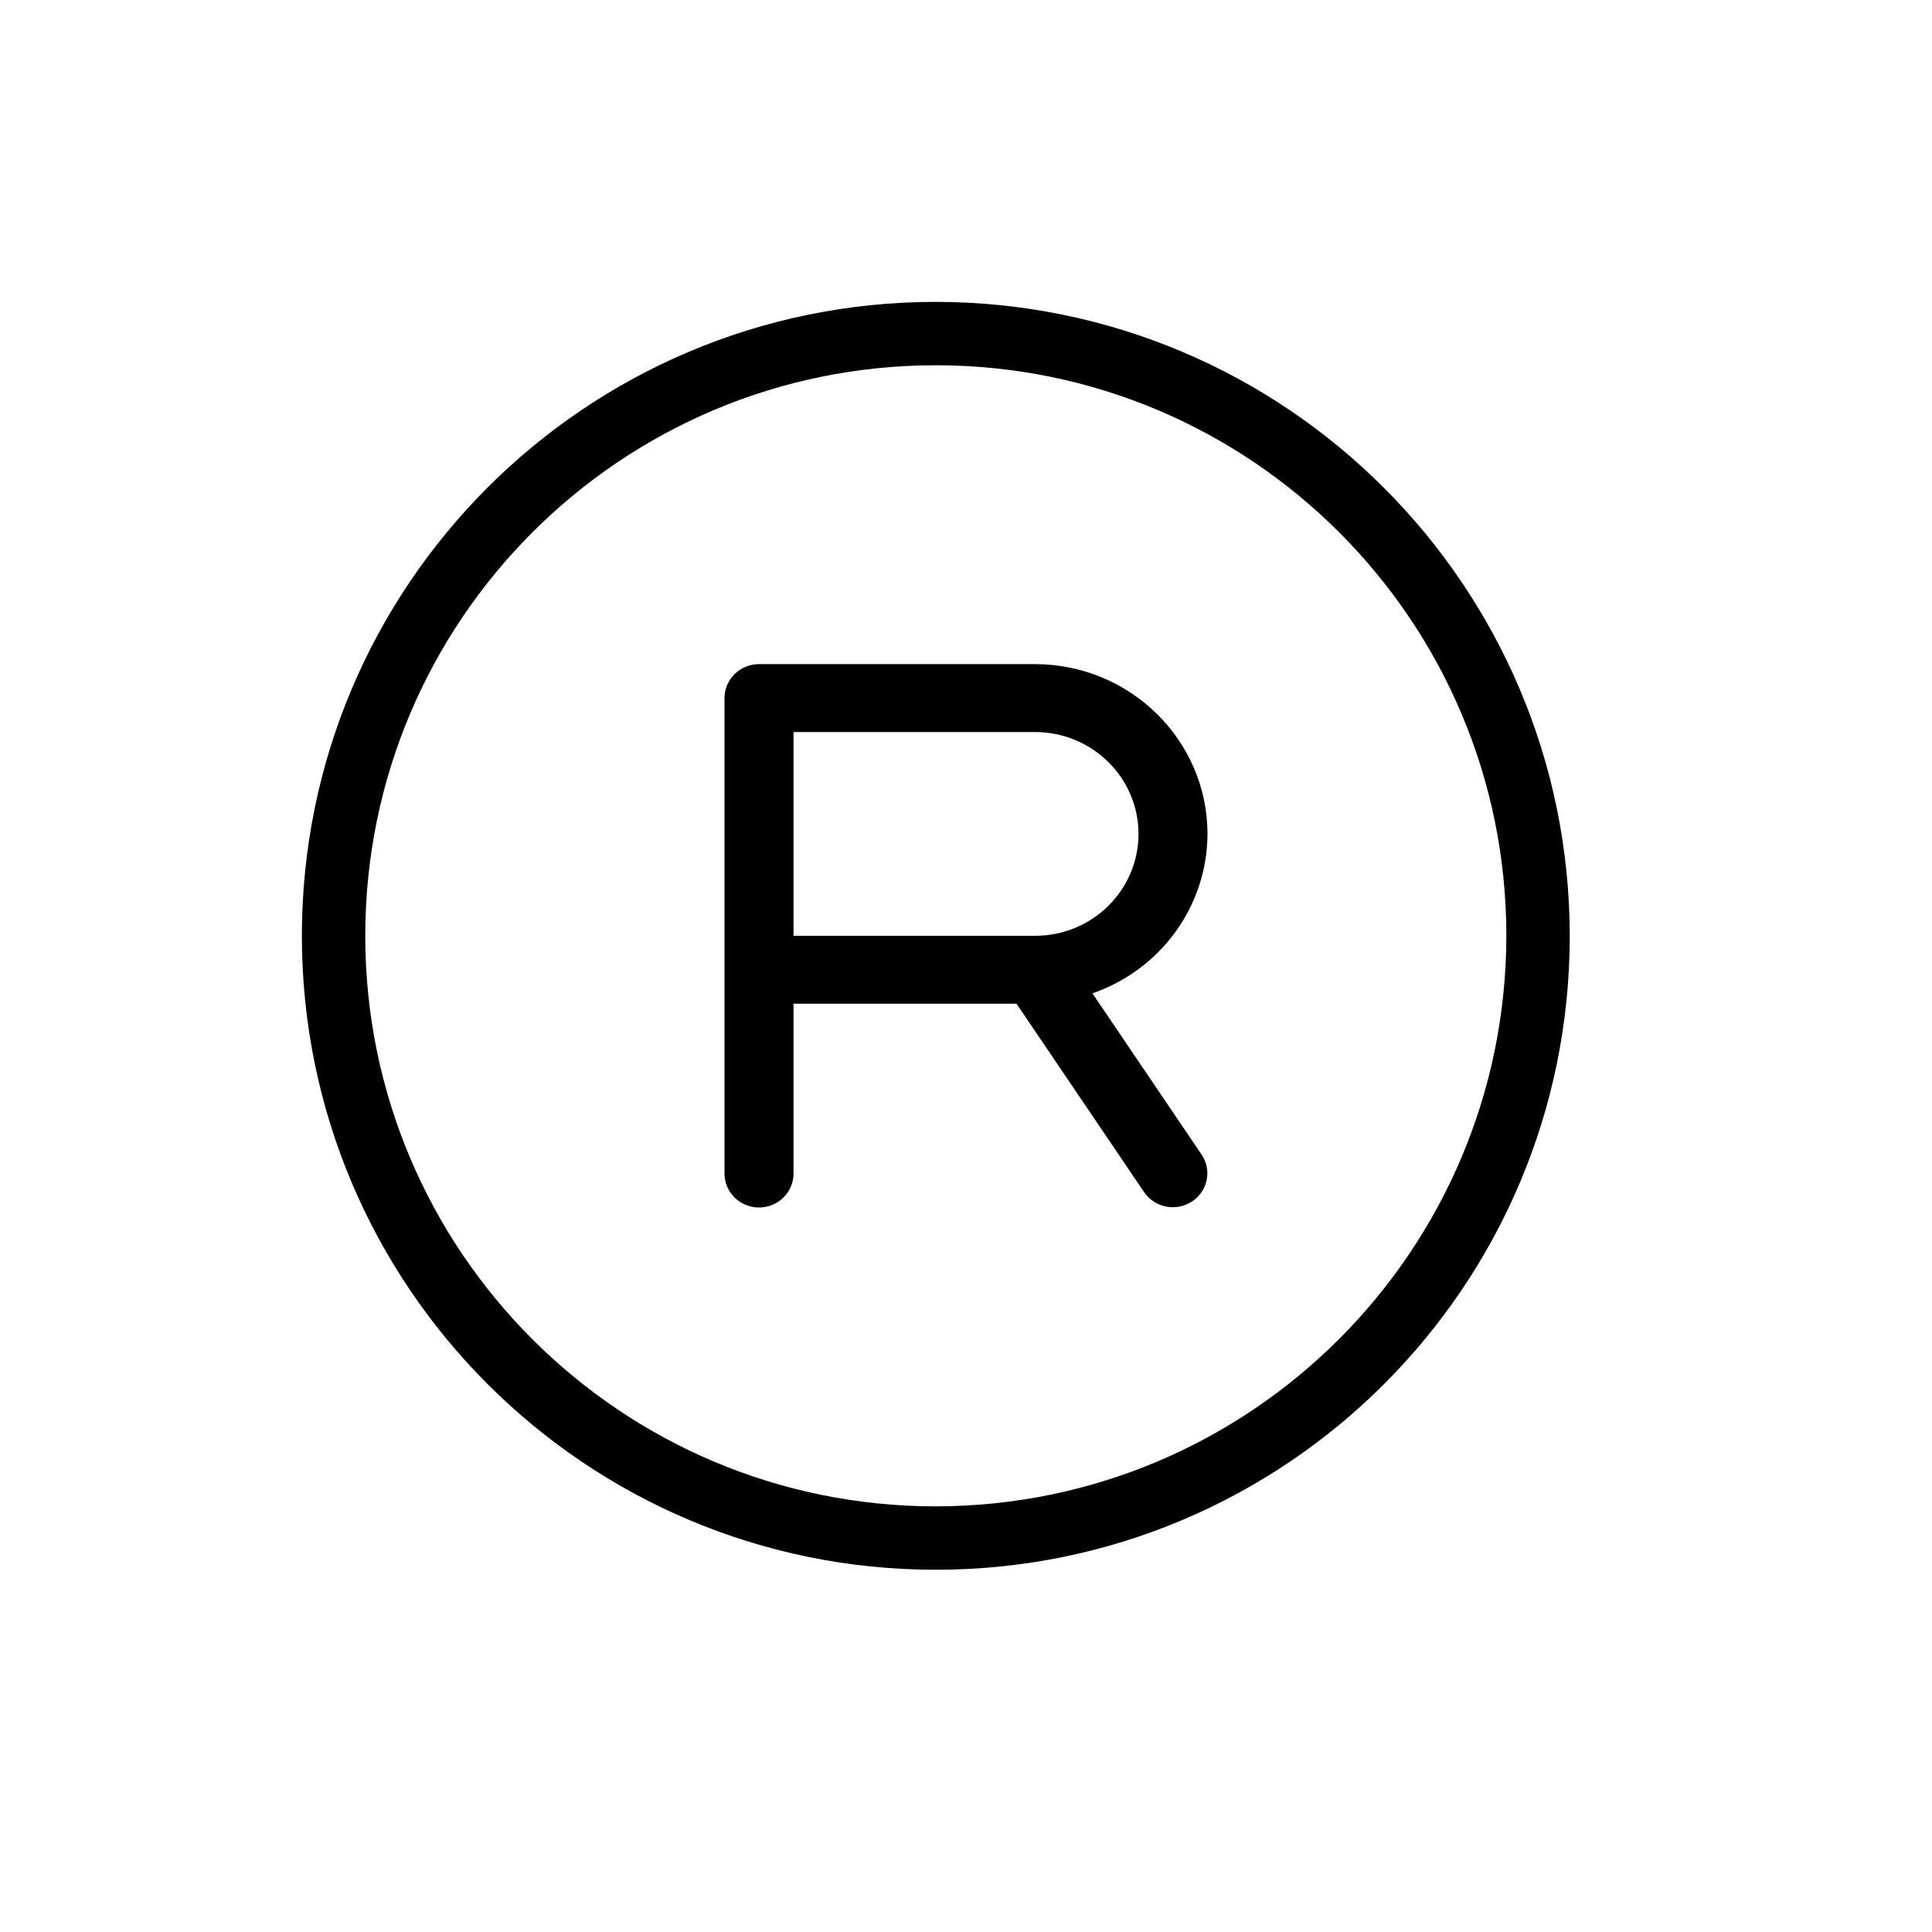
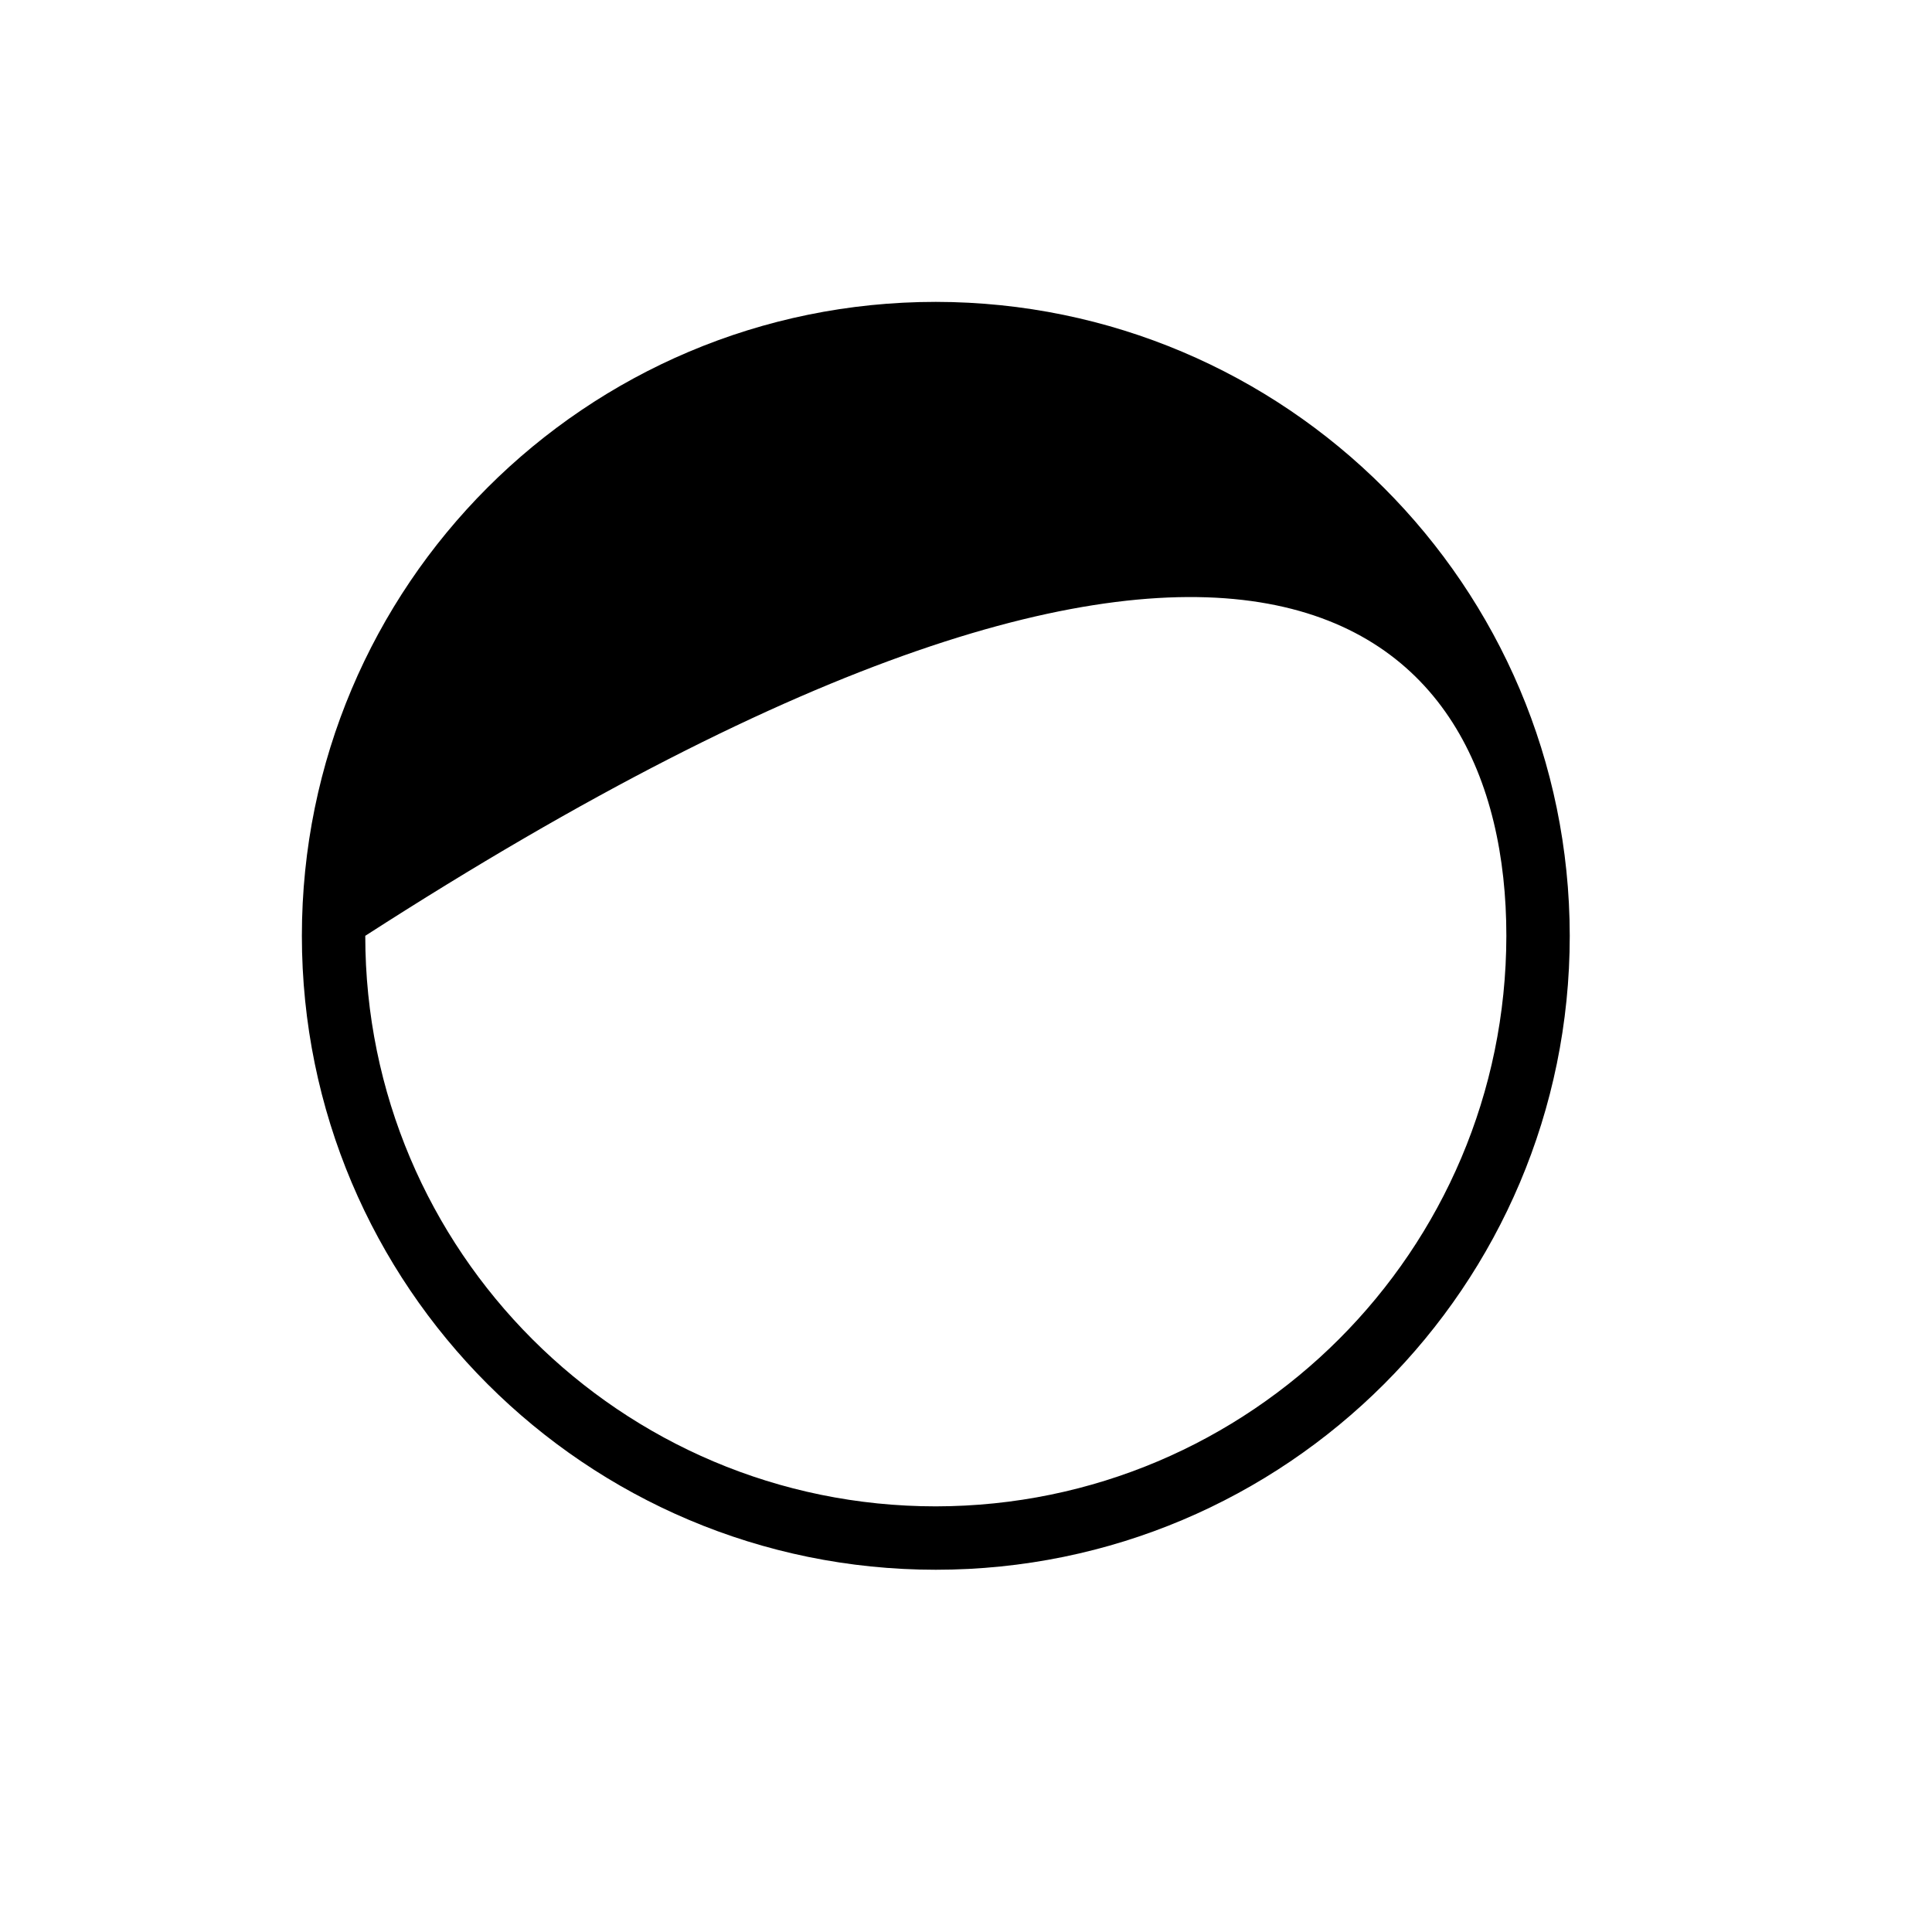
<svg xmlns="http://www.w3.org/2000/svg" width="32" height="32" viewBox="0 0 32 32" fill="none">
-   <path d="M15.5 5C9.701 5 5 9.701 5 15.5C5 21.299 9.701 26 15.5 26C21.299 26 26 21.299 26 15.5C25.994 9.704 21.296 5.006 15.5 5ZM15.5 24.95C10.281 24.95 6.05 20.719 6.05 15.5C6.05 10.281 10.281 6.05 15.5 6.05C20.719 6.05 24.95 10.281 24.95 15.5C24.944 20.717 20.717 24.944 15.5 24.95Z" fill="black" />
-   <path d="M20 13.812C19.998 12.26 18.72 11.002 17.143 11H12.572C12.256 11 12 11.252 12 11.562V19.438C12 19.748 12.256 20 12.572 20C12.887 20 13.143 19.748 13.143 19.438V16.625H16.837L18.953 19.75C19.131 20.006 19.486 20.073 19.747 19.898C20.005 19.726 20.075 19.382 19.904 19.126L18.094 16.453C19.233 16.058 19.996 15.001 20 13.812ZM17.143 15.5H13.143V12.125H17.143C18.09 12.125 18.857 12.881 18.857 13.813C18.857 14.745 18.09 15.5 17.143 15.5Z" fill="black" />
+   <path d="M15.5 5C9.701 5 5 9.701 5 15.5C5 21.299 9.701 26 15.5 26C21.299 26 26 21.299 26 15.5C25.994 9.704 21.296 5.006 15.5 5ZM15.5 24.95C10.281 24.95 6.05 20.719 6.05 15.5C20.719 6.05 24.95 10.281 24.95 15.5C24.944 20.717 20.717 24.944 15.5 24.95Z" fill="black" />
</svg>